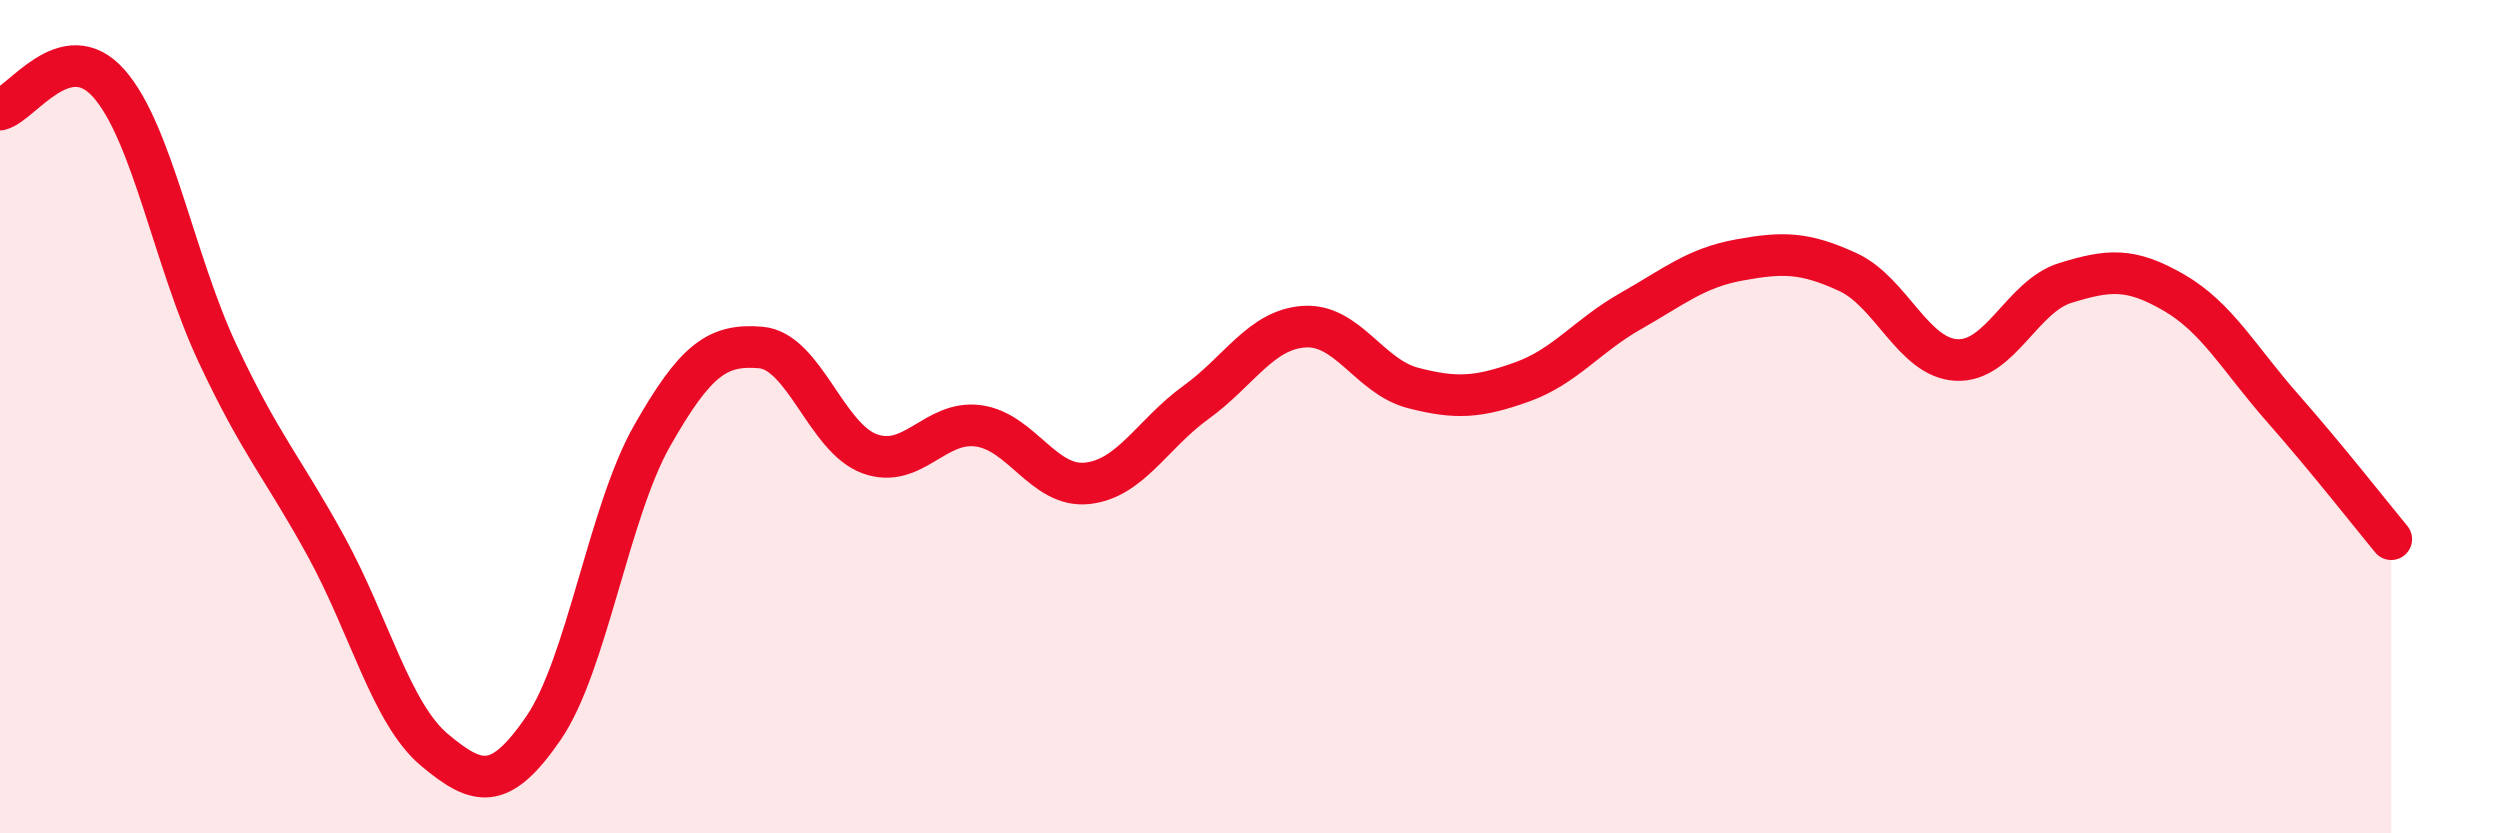
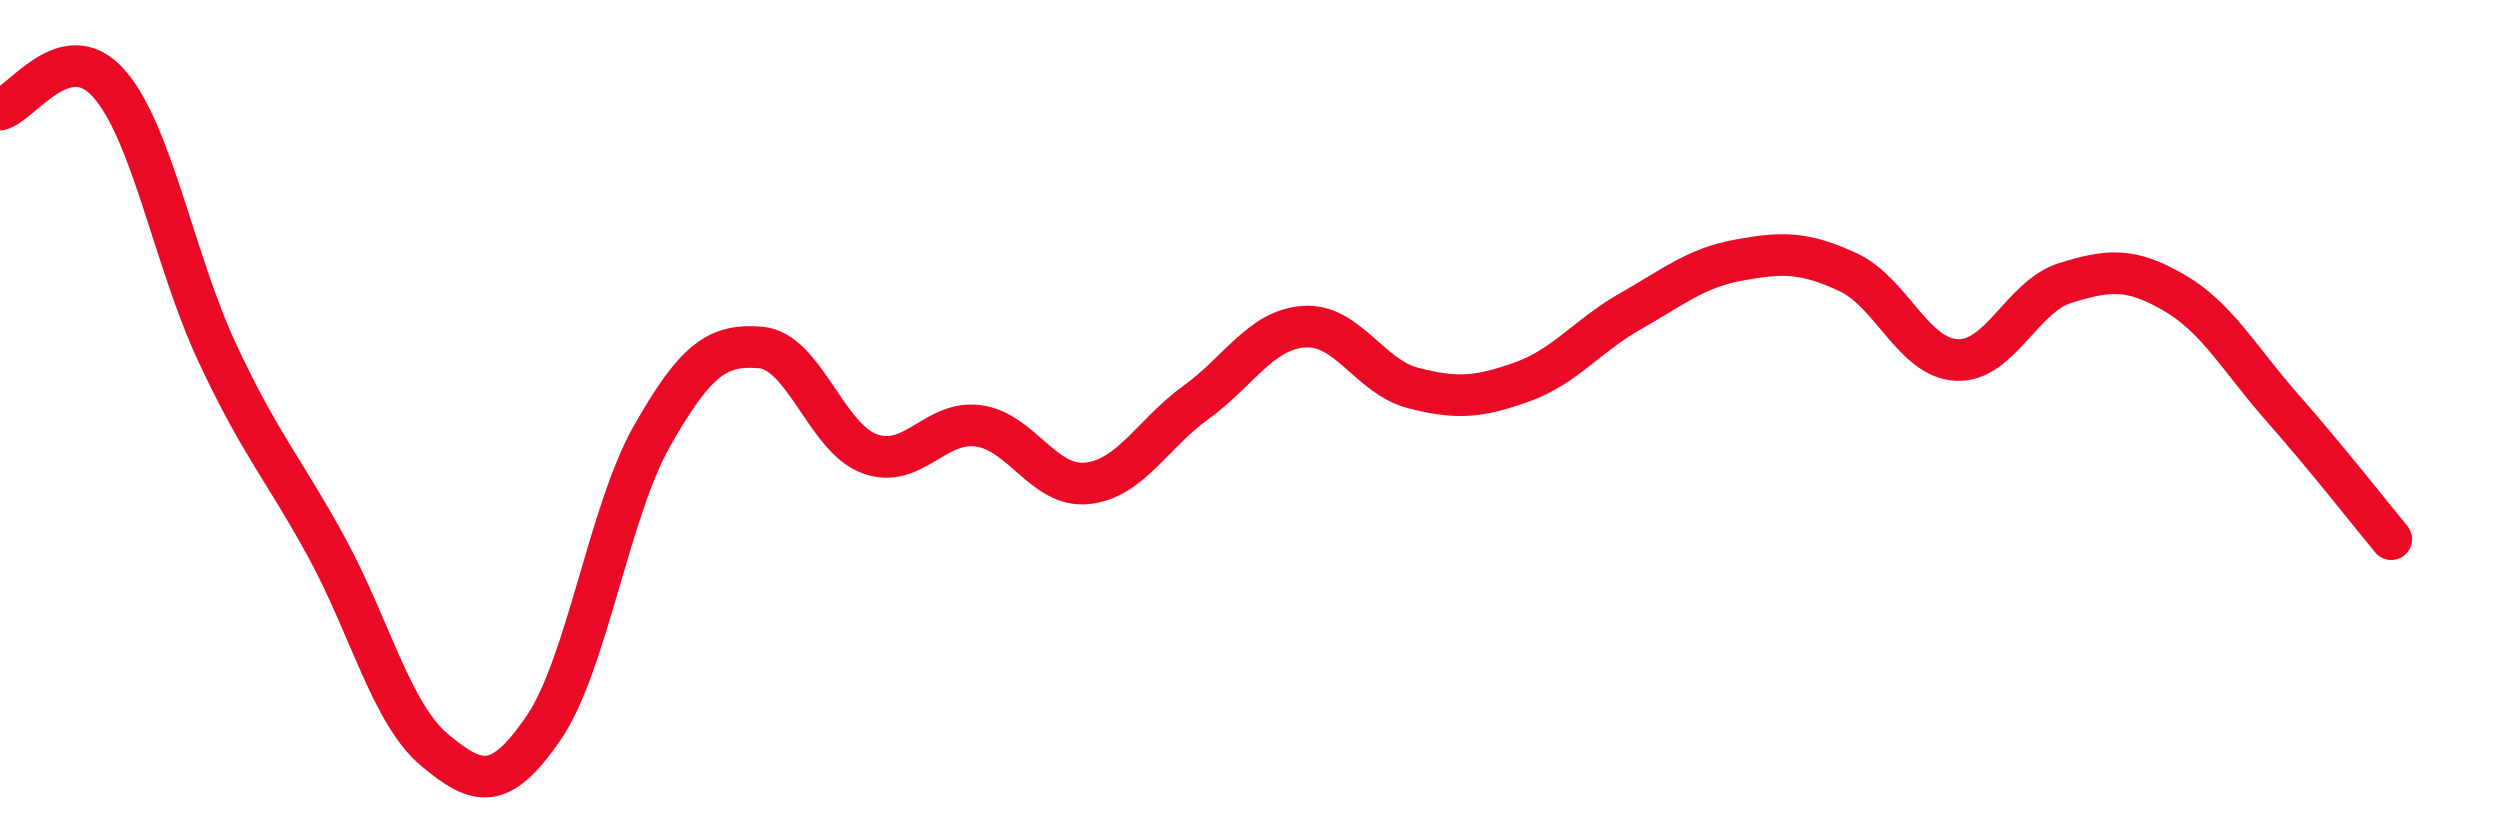
<svg xmlns="http://www.w3.org/2000/svg" width="60" height="20" viewBox="0 0 60 20">
-   <path d="M 0,2.63 C 0.52,2.5 1.57,0.83 2.61,2 C 3.65,3.17 4.18,6.26 5.22,8.48 C 6.26,10.7 6.79,11.22 7.83,13.12 C 8.87,15.02 9.39,17.13 10.43,18 C 11.47,18.87 12,18.99 13.04,17.48 C 14.08,15.97 14.61,12.29 15.65,10.46 C 16.69,8.63 17.22,8.25 18.26,8.34 C 19.3,8.43 19.83,10.51 20.87,10.89 C 21.91,11.27 22.44,10.08 23.48,10.22 C 24.52,10.36 25.05,11.71 26.09,11.6 C 27.13,11.49 27.66,10.41 28.7,9.66 C 29.74,8.91 30.26,7.91 31.3,7.84 C 32.34,7.77 32.87,9.04 33.91,9.31 C 34.95,9.58 35.48,9.54 36.52,9.17 C 37.56,8.8 38.09,8.06 39.13,7.47 C 40.17,6.88 40.7,6.43 41.74,6.24 C 42.78,6.05 43.31,6.05 44.35,6.53 C 45.39,7.01 45.92,8.59 46.96,8.64 C 48,8.69 48.53,7.11 49.57,6.79 C 50.61,6.47 51.13,6.42 52.17,7.02 C 53.21,7.62 53.74,8.61 54.78,9.79 C 55.82,10.97 56.87,12.31 57.39,12.94L57.39 20L0 20Z" fill="#EB0A25" opacity="0.1" stroke-linecap="round" stroke-linejoin="round" />
  <path d="M 0,2.63 C 0.52,2.5 1.57,0.83 2.61,2 C 3.65,3.17 4.18,6.26 5.22,8.48 C 6.26,10.7 6.79,11.22 7.83,13.12 C 8.87,15.02 9.39,17.13 10.43,18 C 11.47,18.87 12,18.99 13.04,17.48 C 14.08,15.97 14.61,12.29 15.65,10.46 C 16.69,8.63 17.22,8.25 18.26,8.34 C 19.3,8.43 19.83,10.51 20.87,10.89 C 21.91,11.27 22.44,10.08 23.48,10.22 C 24.52,10.36 25.05,11.71 26.09,11.6 C 27.13,11.49 27.66,10.41 28.7,9.66 C 29.74,8.91 30.26,7.91 31.3,7.84 C 32.34,7.77 32.87,9.04 33.91,9.31 C 34.95,9.58 35.48,9.54 36.52,9.17 C 37.56,8.8 38.09,8.06 39.13,7.47 C 40.17,6.88 40.7,6.43 41.74,6.24 C 42.78,6.05 43.31,6.05 44.35,6.53 C 45.39,7.01 45.92,8.59 46.96,8.64 C 48,8.69 48.53,7.11 49.57,6.79 C 50.61,6.47 51.13,6.42 52.17,7.02 C 53.21,7.62 53.74,8.61 54.78,9.79 C 55.82,10.97 56.87,12.31 57.39,12.94" stroke="#EB0A25" stroke-width="1" fill="none" stroke-linecap="round" stroke-linejoin="round" />
</svg>